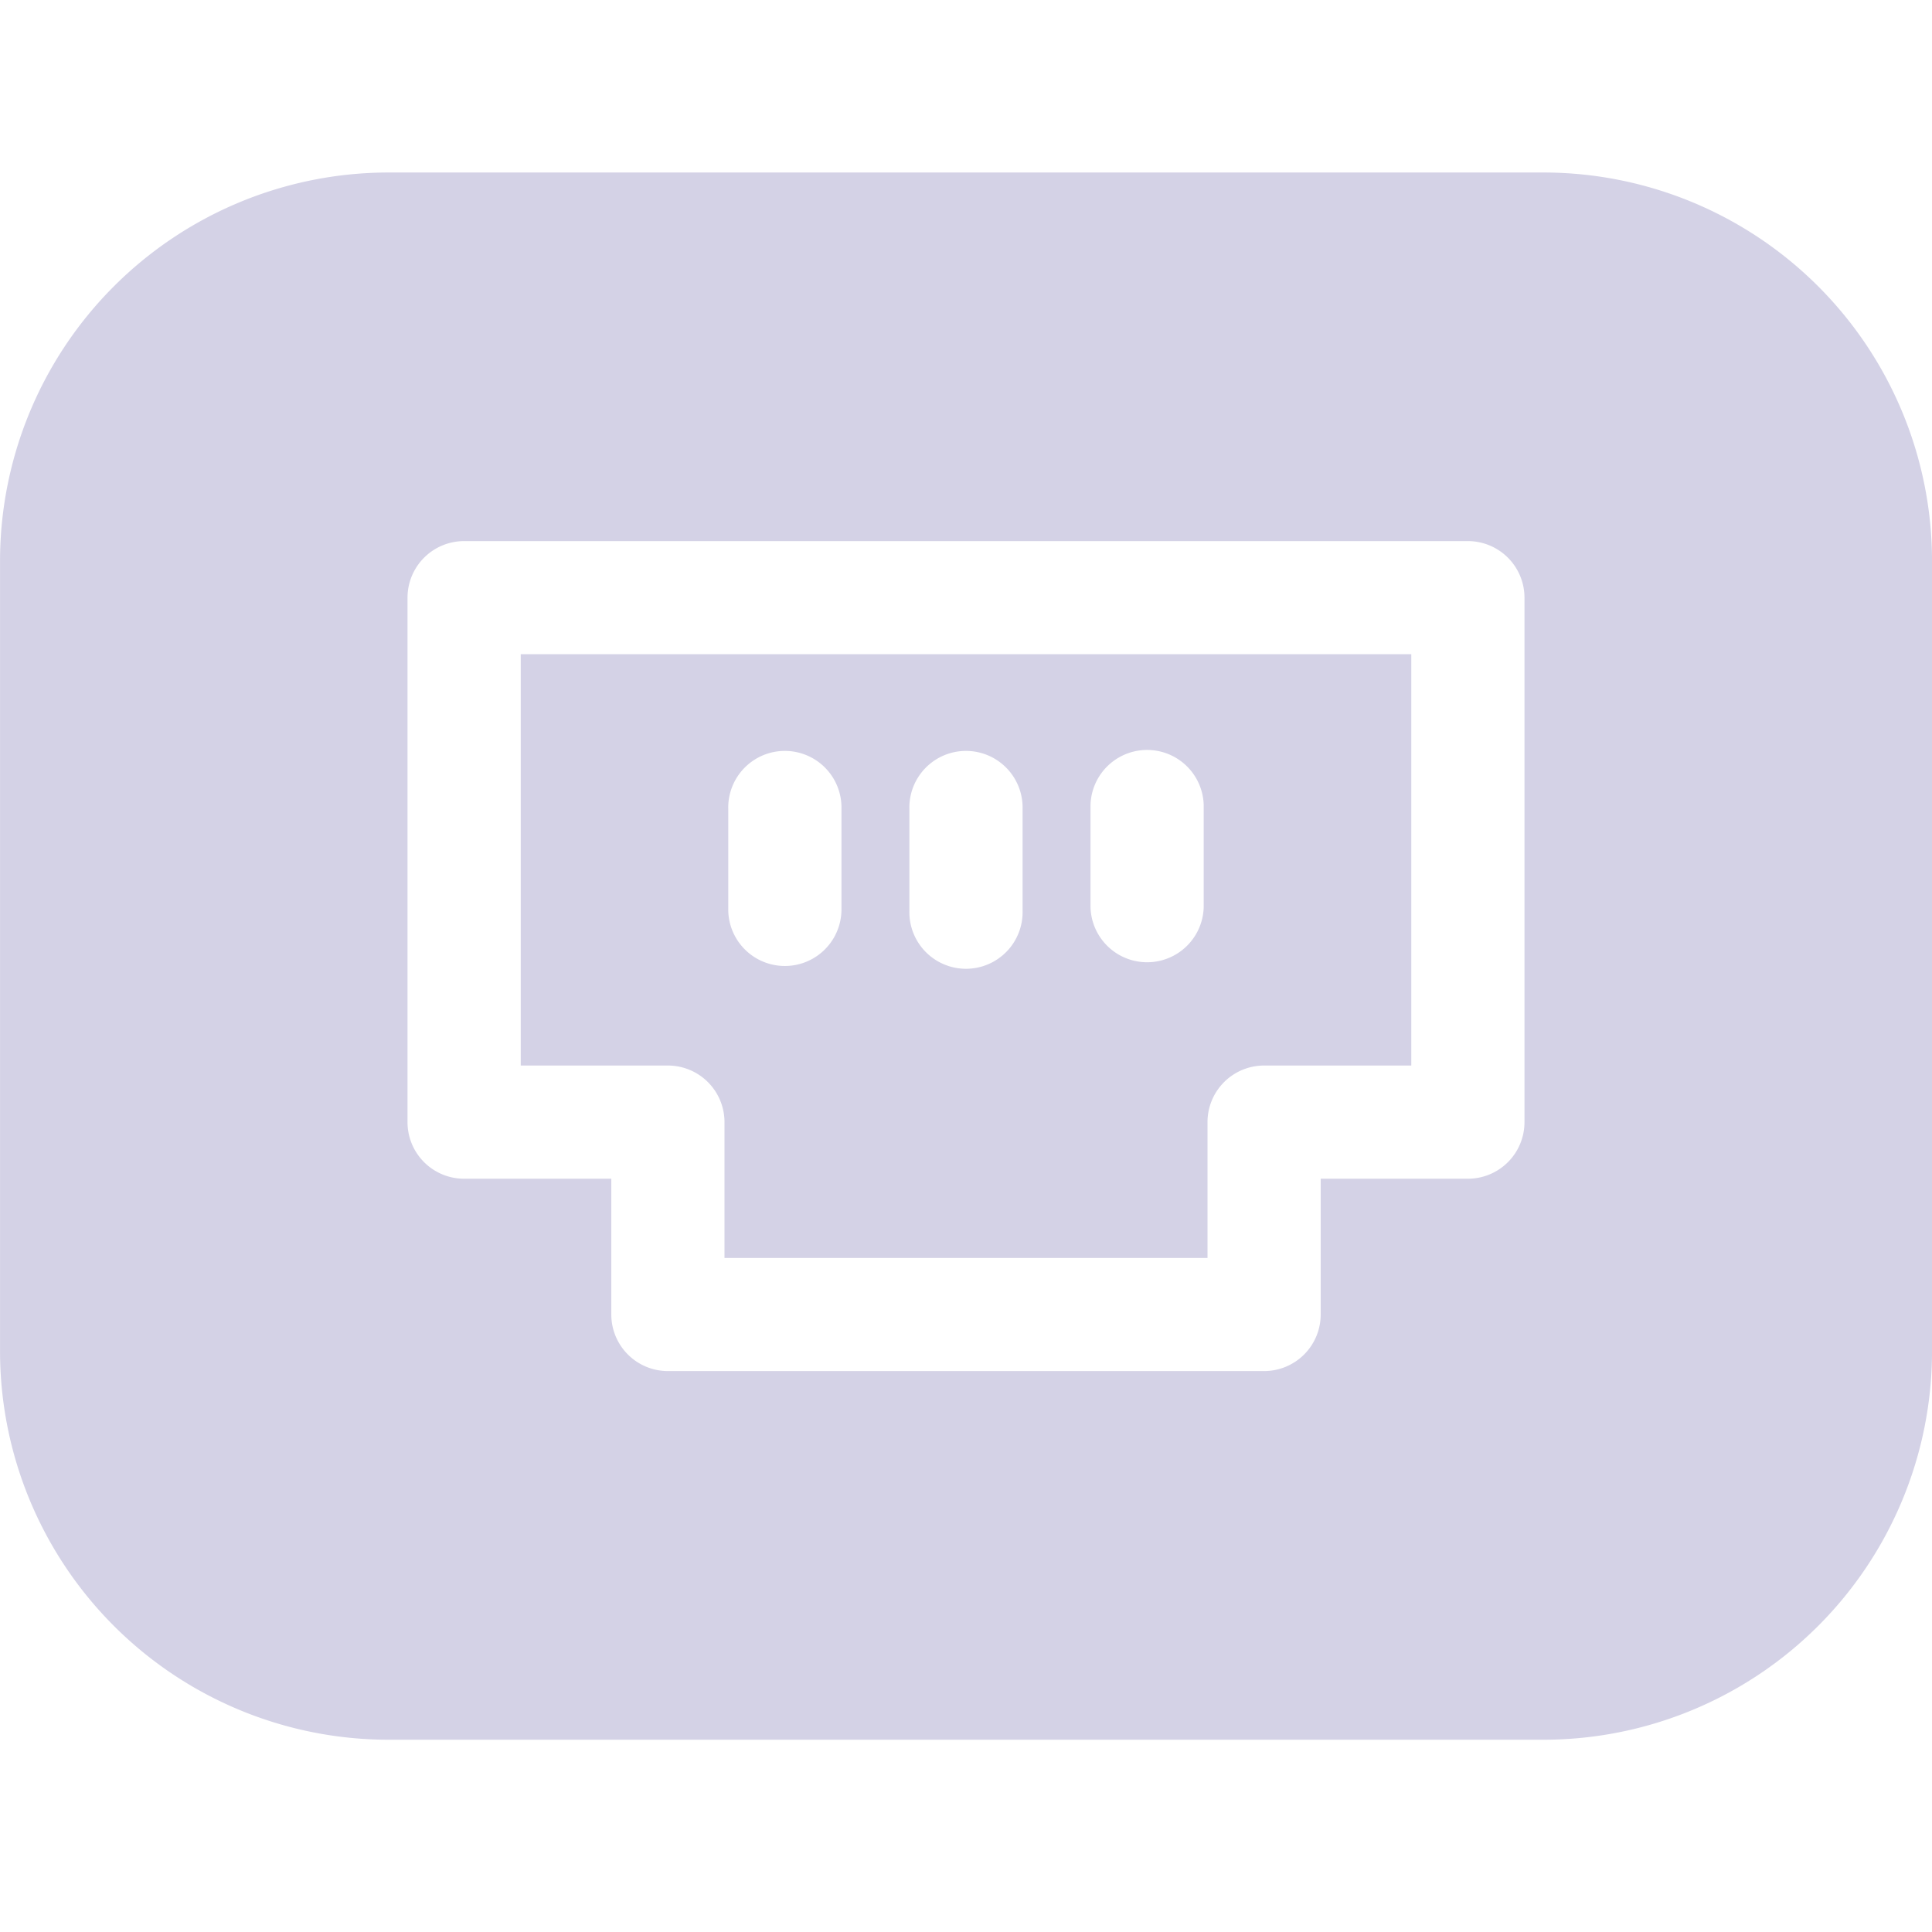
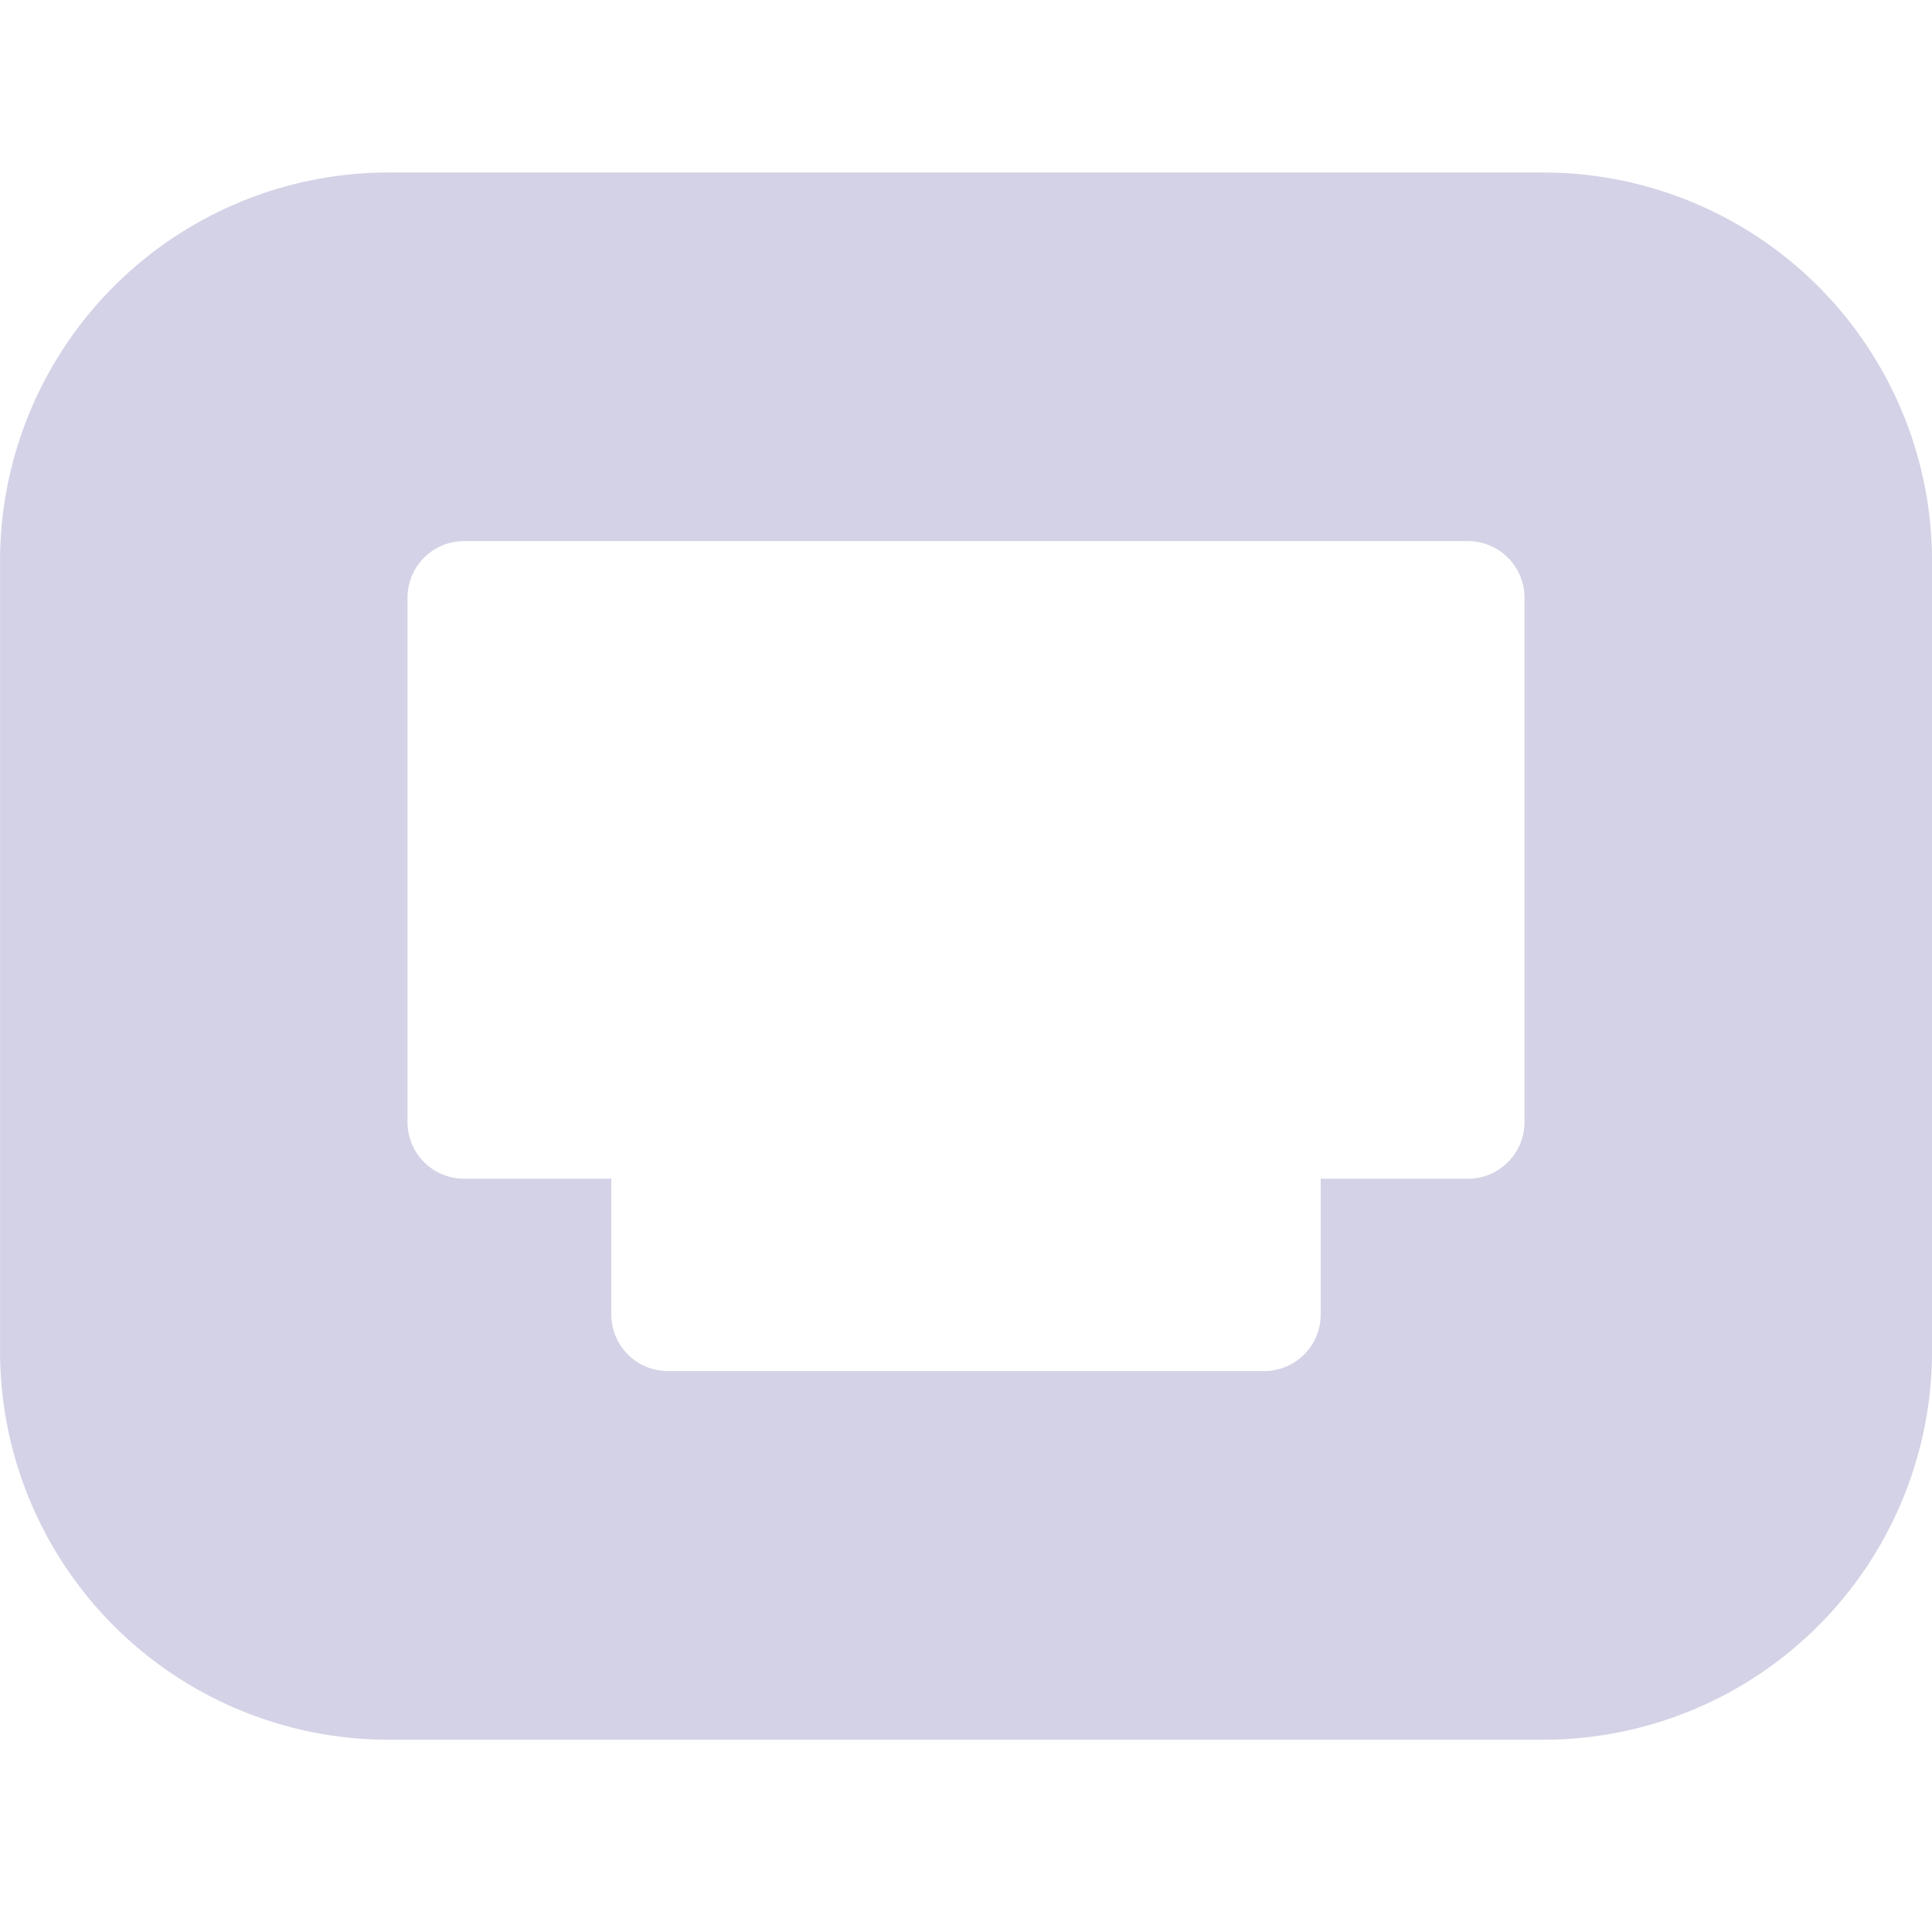
<svg xmlns="http://www.w3.org/2000/svg" width="56" height="56" viewBox="0 0 56 56">
  <g transform="translate(-1626 -3074)">
    <rect width="56" height="56" transform="translate(1626 3074)" fill="none" />
    <g transform="translate(1626.001 3078.5)">
-       <path d="M44.746.5H11.252A11.266,11.266,0,0,0,0,11.753v22.92A11.266,11.266,0,0,0,11.252,45.927H44.746A11.266,11.266,0,0,0,56,34.674V11.753A11.266,11.266,0,0,0,44.746.5ZM13.452,29.666a1.64,1.64,0,0,1-1.641-1.641v-15.2a1.641,1.641,0,0,1,1.641-1.641H42.546a1.641,1.641,0,0,1,1.641,1.641v15.2a1.64,1.64,0,0,1-1.641,1.641H38.28V33.6a1.64,1.64,0,0,1-1.641,1.641H19.358A1.64,1.64,0,0,1,17.718,33.6V29.666Zm0,0" fill="#d4d2e6" />
-       <path d="M143.906,141.726v3.938h14v-3.937a1.641,1.641,0,0,1,1.641-1.641h4.266V128.164H138v11.922h4.266A1.641,1.641,0,0,1,143.906,141.726Zm10.609-9.187a1.641,1.641,0,0,1,3.281,0v2.953a1.641,1.641,0,0,1-3.281,0Zm-5.25.109a1.641,1.641,0,1,1,3.281,0V135.6a1.641,1.641,0,1,1-3.281,0Zm-5.25,0a1.641,1.641,0,1,1,3.281,0V135.6a1.641,1.641,0,0,1-3.281,0Zm0,0" transform="translate(-122.907 -113.701)" fill="#d4d2e6" />
+       <path d="M44.746.5H11.252A11.266,11.266,0,0,0,0,11.753v22.92A11.266,11.266,0,0,0,11.252,45.927H44.746A11.266,11.266,0,0,0,56,34.674V11.753A11.266,11.266,0,0,0,44.746.5M13.452,29.666a1.64,1.64,0,0,1-1.641-1.641v-15.2a1.641,1.641,0,0,1,1.641-1.641H42.546a1.641,1.641,0,0,1,1.641,1.641v15.2a1.64,1.64,0,0,1-1.641,1.641H38.28V33.6a1.64,1.64,0,0,1-1.641,1.641H19.358A1.64,1.64,0,0,1,17.718,33.6V29.666Zm0,0" fill="#d4d2e6" />
    </g>
  </g>
</svg>